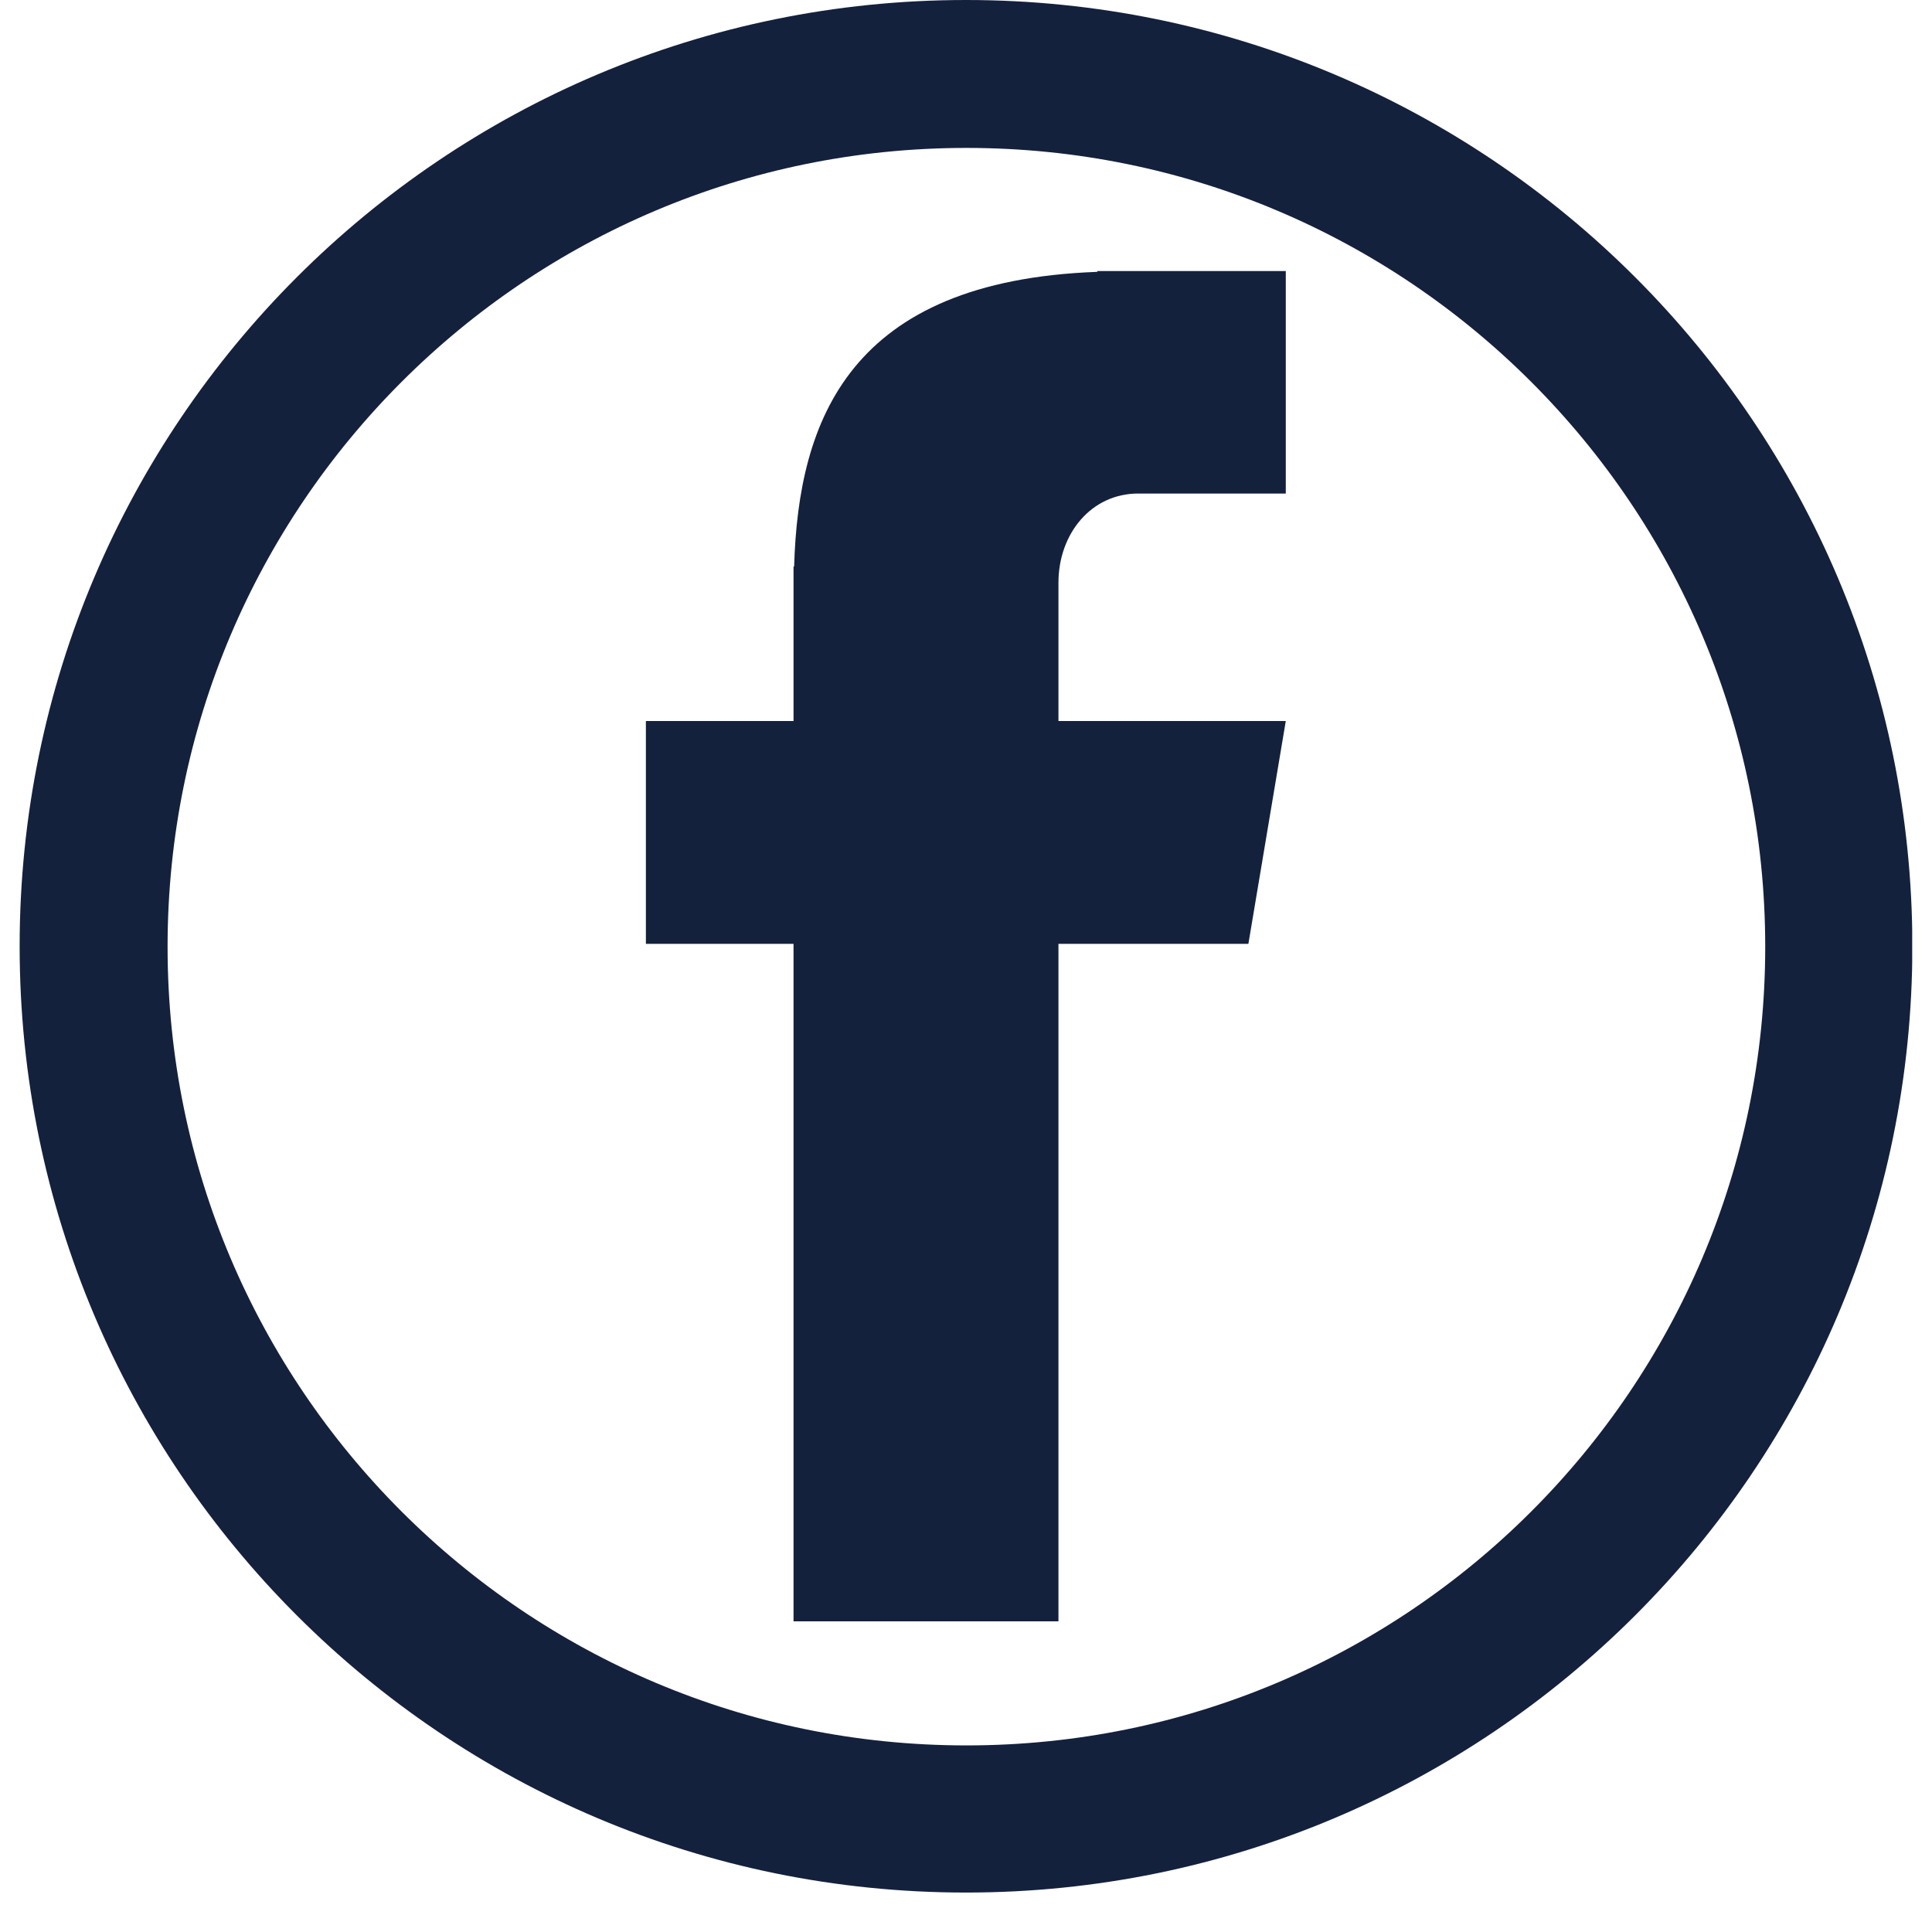
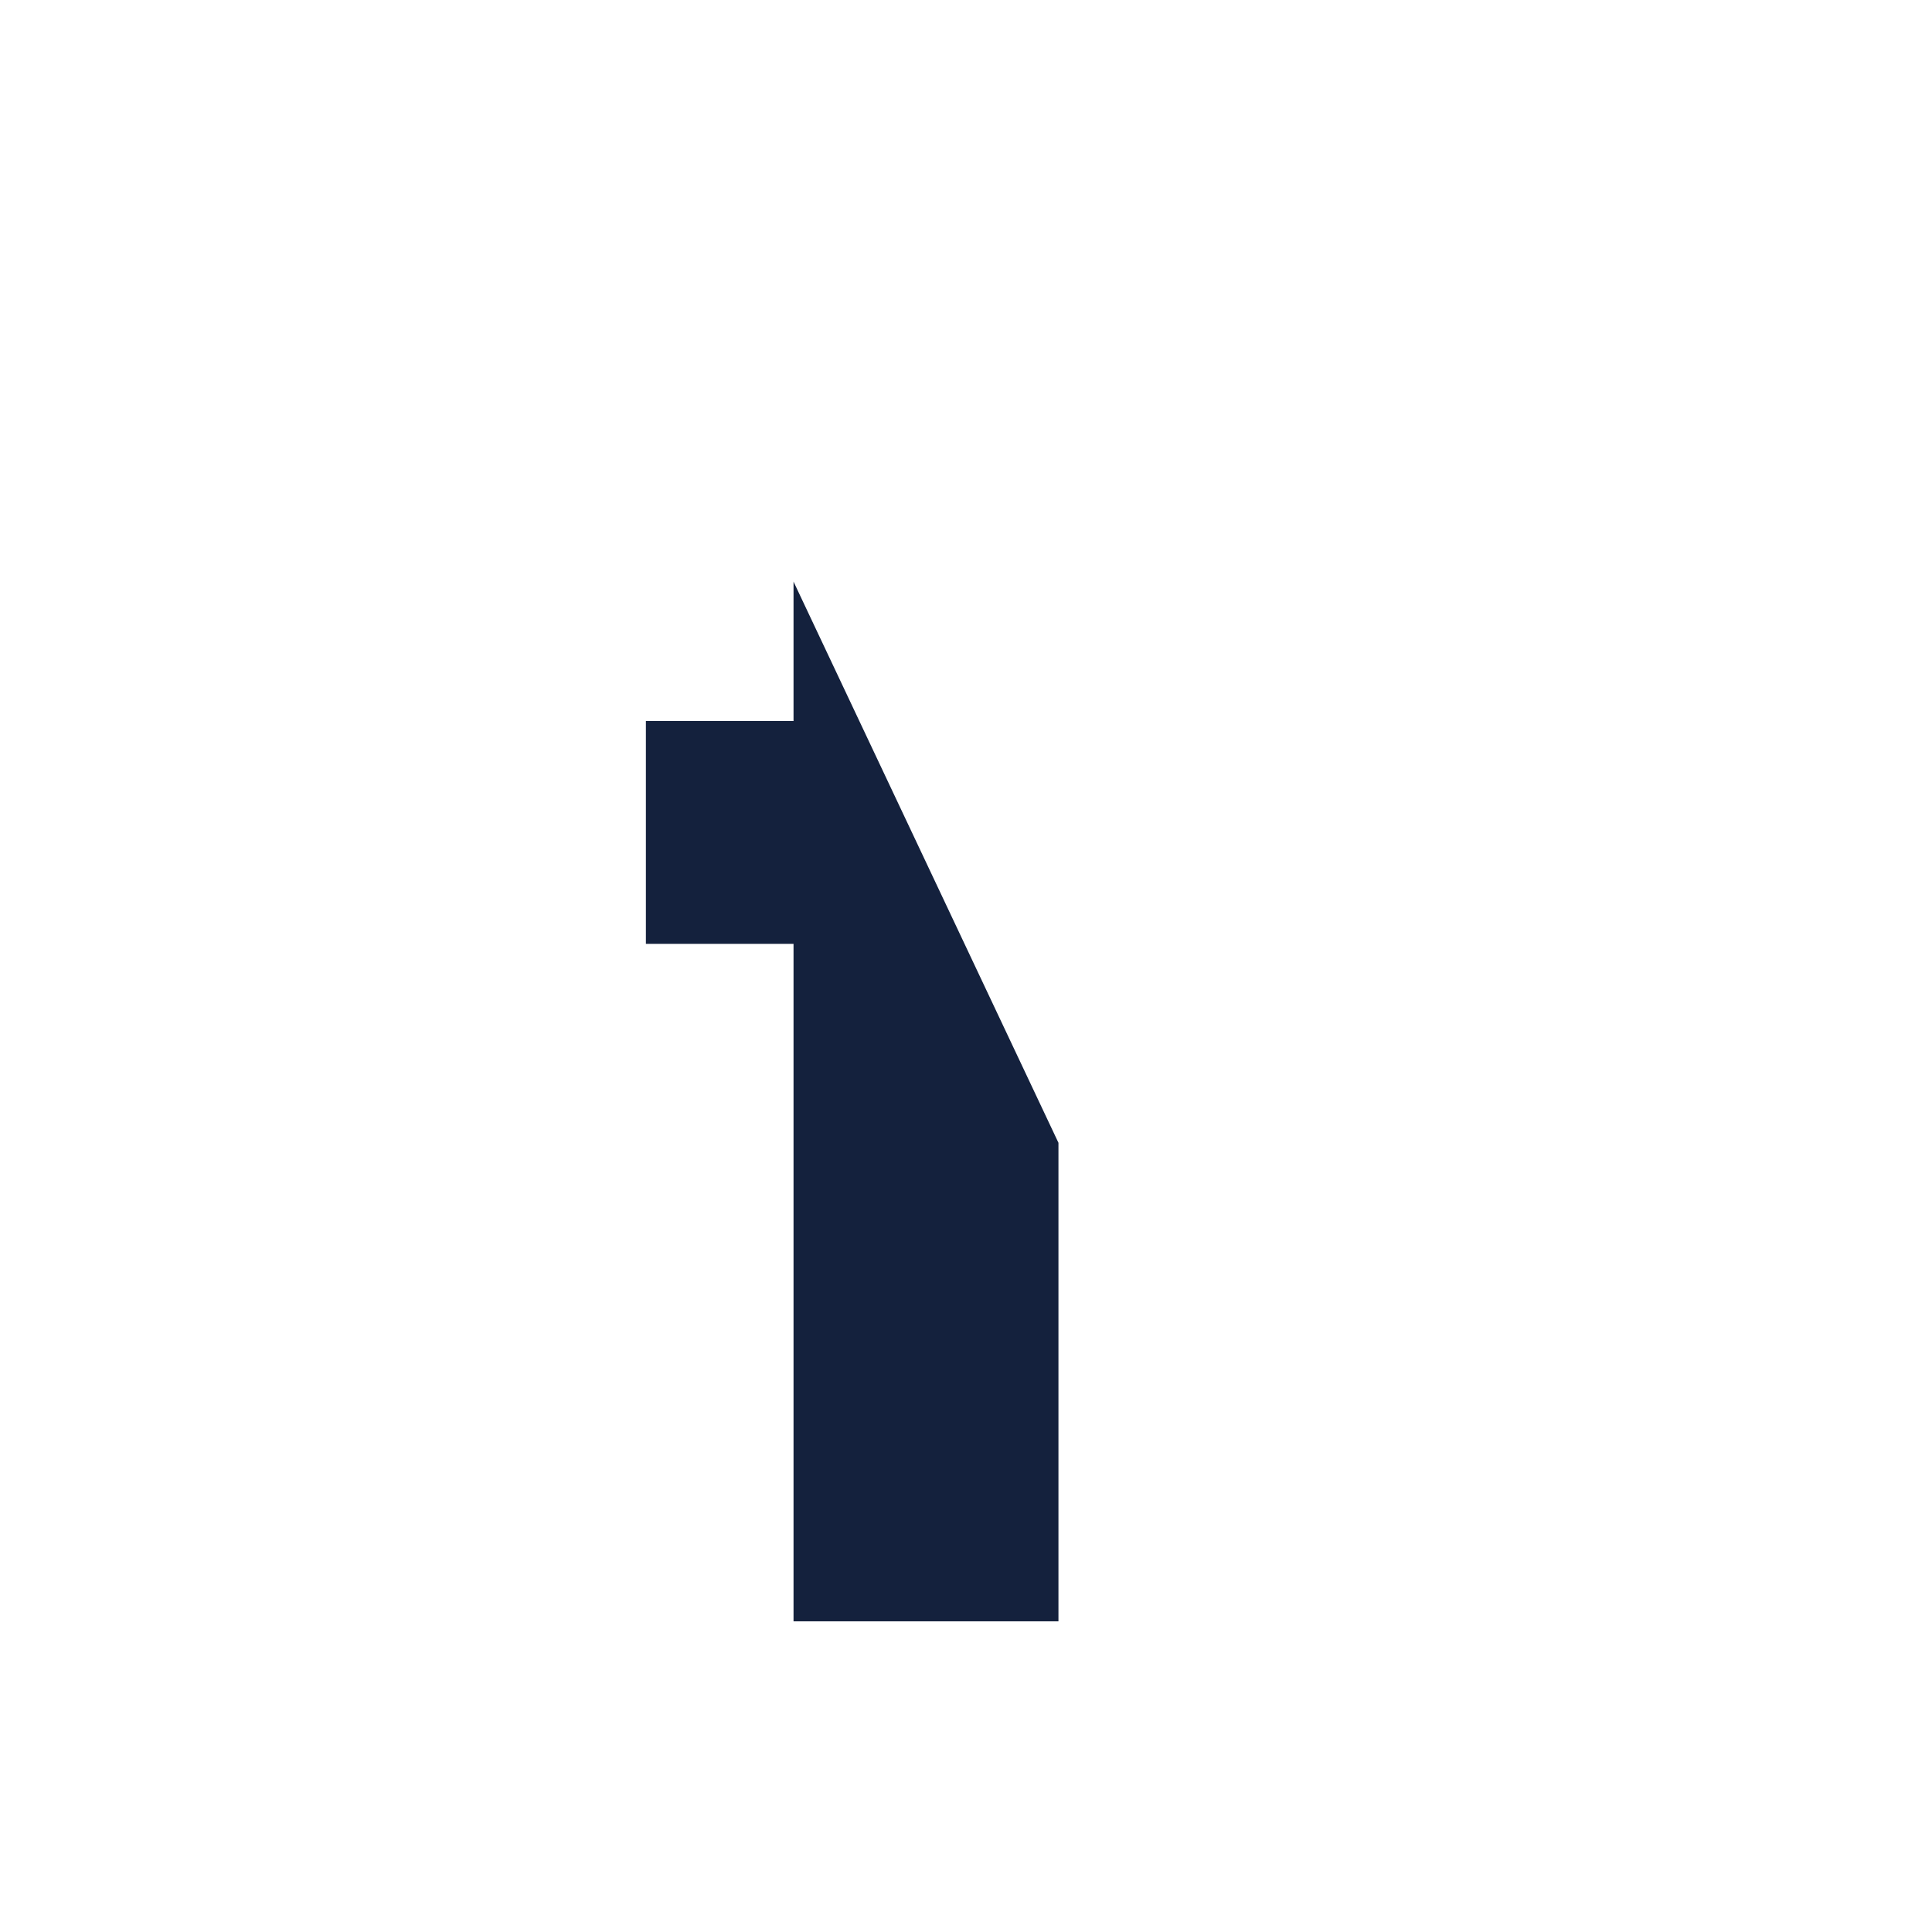
<svg xmlns="http://www.w3.org/2000/svg" width="64" viewBox="0 0 48 48" height="64" preserveAspectRatio="xMidYMid meet">
  <defs>
    <clipPath id="f81037f9d8">
-       <path d="M 16.047 6.68 L 32 6.68 L 32 40.473 L 16.047 40.473 Z M 16.047 6.68 " />
+       <path d="M 16.047 6.68 L 32 40.473 L 16.047 40.473 Z M 16.047 6.68 " />
    </clipPath>
    <clipPath id="5b602d1f68">
-       <path d="M 0.488 0 L 47.508 0 L 47.508 47.02 L 0.488 47.02 Z M 0.488 0 " />
-     </clipPath>
+       </clipPath>
    <clipPath id="a889c94c8c">
-       <path d="M 24 0 C 11.016 0 0.488 10.527 0.488 23.512 C 0.488 36.496 11.016 47.02 24 47.02 C 36.984 47.02 47.512 36.496 47.512 23.512 C 47.512 10.527 36.984 0 24 0 Z M 24 0 " />
-     </clipPath>
+       </clipPath>
  </defs>
  <g id="50fdcf876b">
    <g clip-rule="nonzero" clip-path="url(#f81037f9d8)">
      <path style=" stroke:none;fill-rule:nonzero;fill:#14213d;fill-opacity:1;" d="M 28.277 12.262 L 31.945 12.262 L 31.945 6.734 L 27.262 6.734 L 27.262 6.754 C 21.105 6.98 19.836 10.43 19.73 14.074 L 19.715 14.074 L 19.715 17.914 L 16.047 17.914 L 16.047 23.449 L 19.715 23.449 L 19.715 40.281 L 26.297 40.281 L 26.297 23.449 L 31.016 23.449 L 31.945 17.914 L 26.297 17.914 L 26.297 14.477 C 26.297 13.258 27.113 12.262 28.277 12.262 Z M 28.277 12.262 " />
    </g>
    <g clip-rule="nonzero" clip-path="url(#5b602d1f68)">
      <g clip-rule="nonzero" clip-path="url(#a889c94c8c)">
        <path style="fill:none;stroke-width:10;stroke-linecap:butt;stroke-linejoin:miter;stroke:#14213d;stroke-opacity:1;stroke-miterlimit:4;" d="M 32 -0 C 14.327 -0 -0.002 14.329 -0.002 32.002 C -0.002 49.675 14.327 63.999 32 63.999 C 49.673 63.999 64.002 49.675 64.002 32.002 C 64.002 14.329 49.673 -0 32 -0 Z M 32 -0 " transform="matrix(0.735,0,0,0.735,0.49,0)" />
      </g>
    </g>
  </g>
</svg>